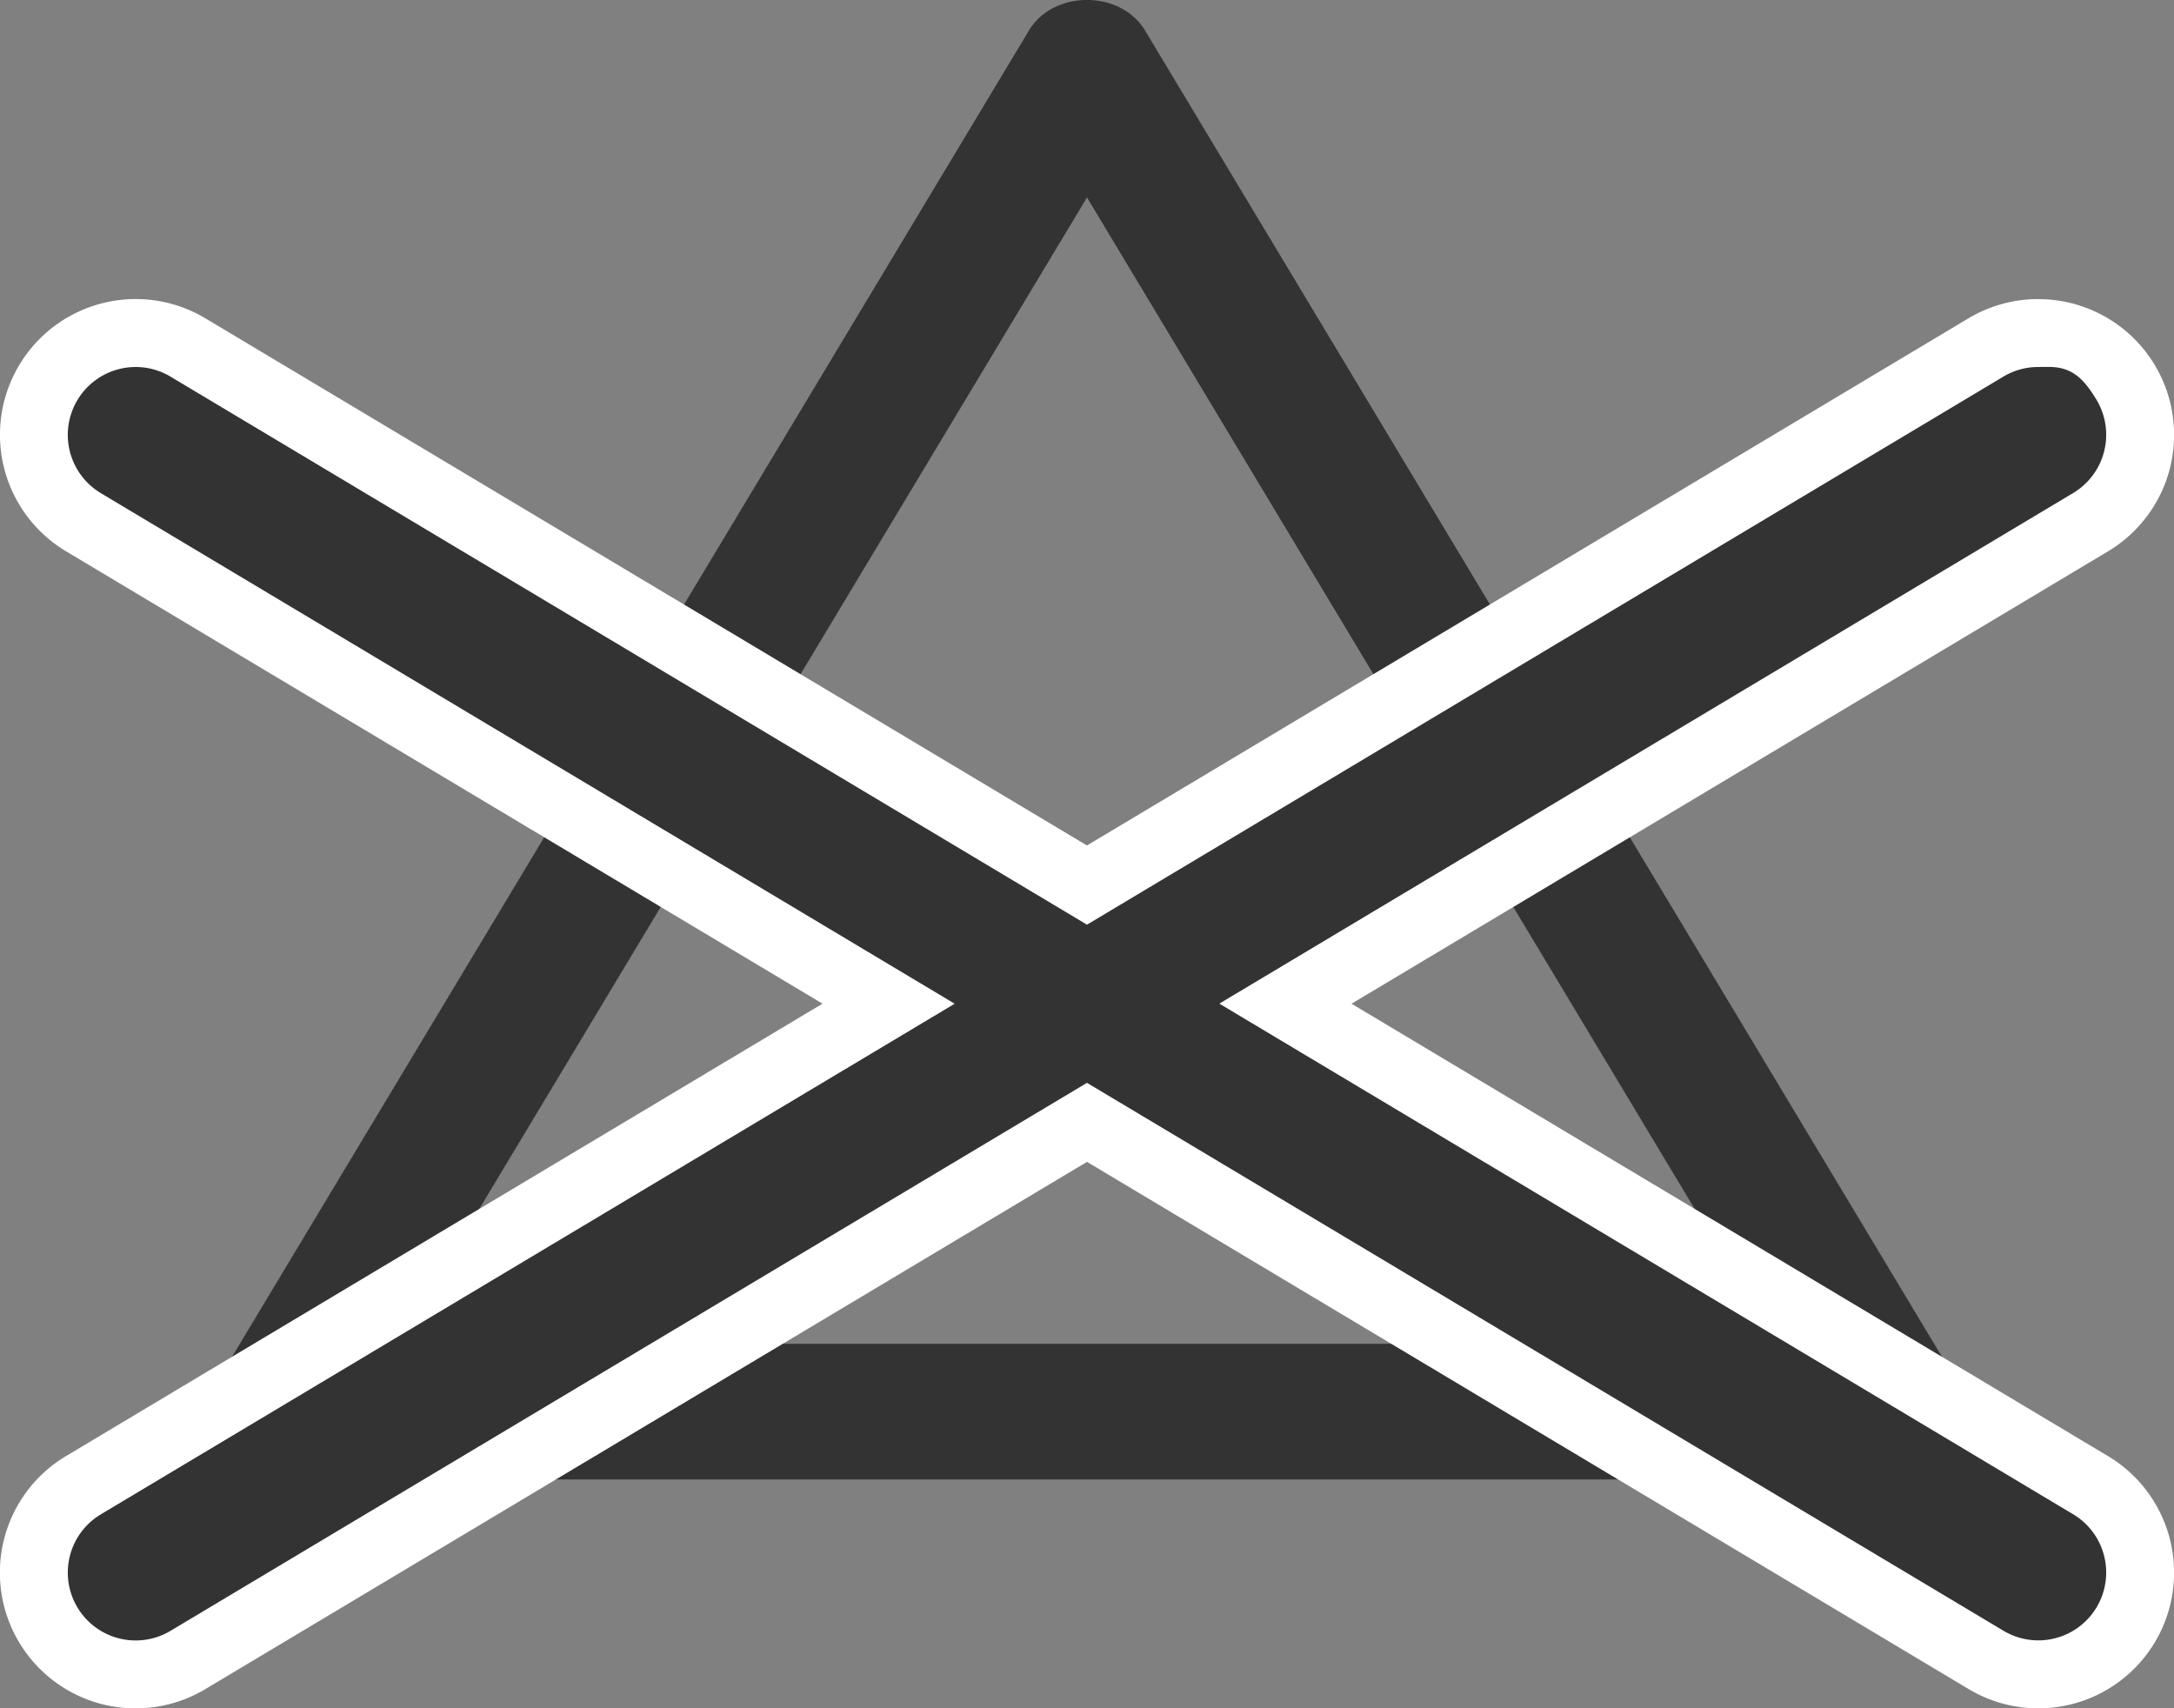
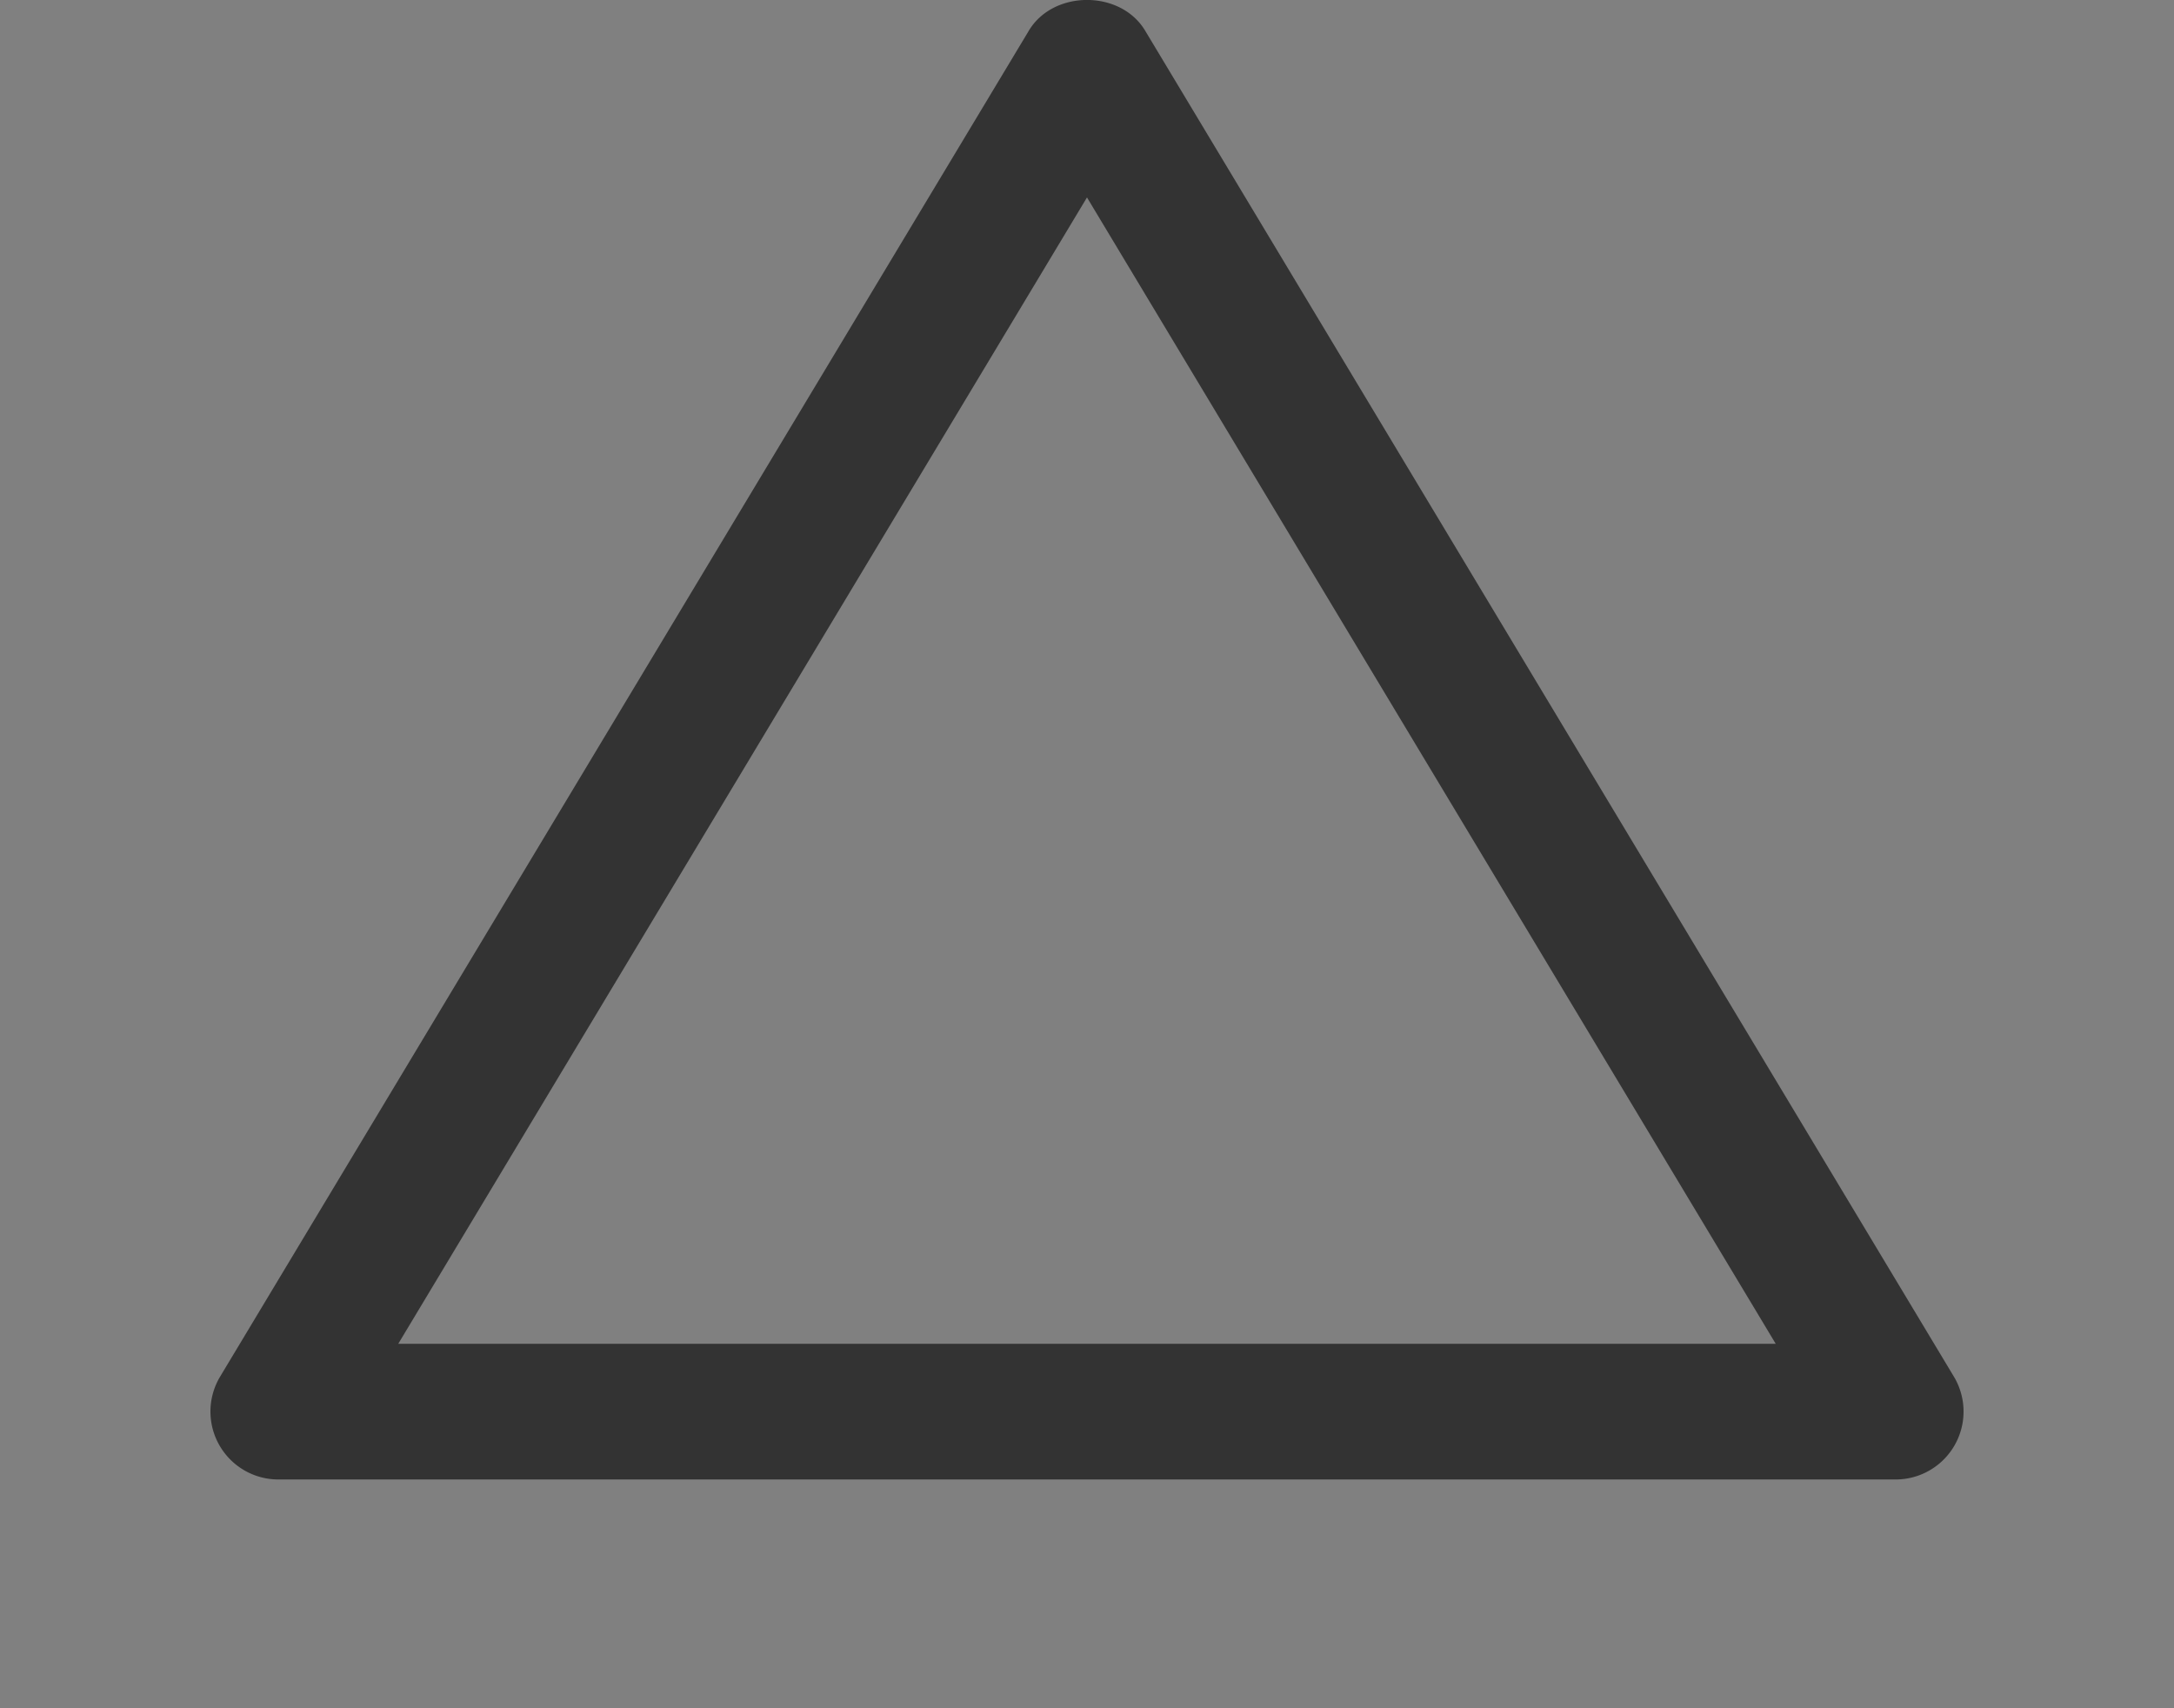
<svg xmlns="http://www.w3.org/2000/svg" width="192.236" height="151.048" viewBox="0 0 192.236 151.048">
  <rect x="0" y="0" width="192.236" height="151.048" fill="#808080" stroke="none" />
  <g transform="translate(18.607)">
    <path d="M1796.956,176.171h121.8l-60.9-101.358Zm132.413,12H1786.347a6.006,6.006,0,0,1-5.146-9.092l71.512-119.008c2.167-3.625,8.121-3.625,10.287,0l71.513,119.008a6.006,6.006,0,0,1-5.146,9.092Z" transform="translate(-1780.346 -57.356)" fill="#333" />
  </g>
-   <path d="M1941.972,205.4a8.972,8.972,0,0,1-4.6-1.271l-79.512-47.538-79.5,47.533a9,9,0,1,1-9.246-15.446l71.2-42.579-71.2-42.575a9,9,0,0,1,9.242-15.454l79.5,47.538,79.5-47.529a9,9,0,1,1,9.246,15.446L1875.4,146.1l71.2,42.579a9,9,0,0,1-4.629,16.721Z" transform="translate(-1761.74 -57.356)" fill="#333" />
-   <path d="M1941.968,83.8a12.045,12.045,0,0,0-6.142,1.687l-77.971,46.625L1779.9,85.5a12,12,0,1,0-12.321,20.6l66.892,40-66.892,40a12,12,0,0,0,12.308,20.613l77.971-46.625,77.963,46.617a12,12,0,1,0,12.321-20.6l-66.892-40,66.892-40a12,12,0,0,0-6.171-22.3Zm.95,6c2.042,0,3.083,1.042,4.213,2.917a6.007,6.007,0,0,1-2.071,8.233l-75.5,45.146,75.5,45.15a6,6,0,0,1-6.163,10.3L1857.856,153.1l-81.038,48.454a6,6,0,1,1-6.162-10.3l75.5-45.15-75.5-45.146a6,6,0,0,1,6.162-10.3l81.038,48.458L1938.9,90.65a5.974,5.974,0,0,1,3.071-.846Z" transform="translate(-1761.74 -57.356)" fill="#fff" />
</svg>